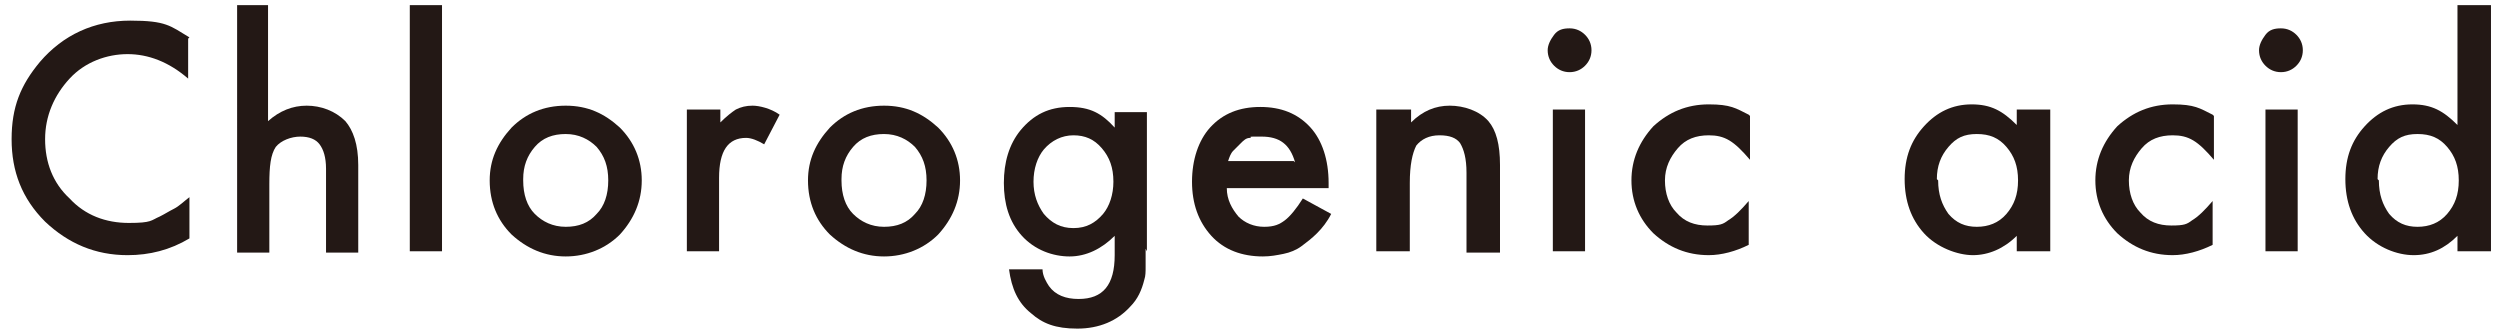
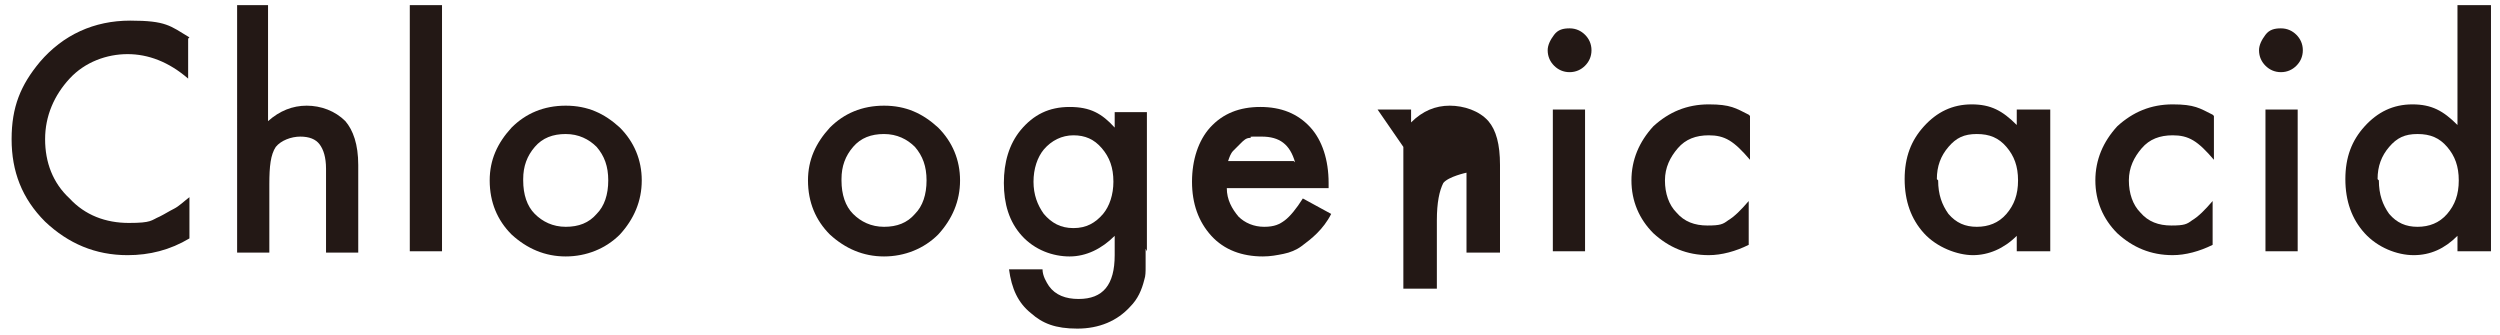
<svg xmlns="http://www.w3.org/2000/svg" id="_レイヤー_1" data-name="レイヤー 1" version="1.1" viewBox="0 0 194 26">
  <defs>
    <style>
      .cls-1 {
        fill: #231815;
        stroke-width: 0px;
      }
    </style>
  </defs>
  <path class="cls-1" d="M14.6,3v3.1c-1.5-1.3-3.1-1.9-4.7-1.9s-3.3.6-4.5,1.9c-1.2,1.3-1.9,2.9-1.9,4.7s.6,3.4,1.9,4.6c1.2,1.3,2.8,1.9,4.6,1.9s1.7-.2,2.4-.5c.4-.2.7-.4,1.1-.6s.8-.6,1.2-.9v3.2c-1.5.9-3.1,1.3-4.8,1.3-2.5,0-4.6-.9-6.4-2.6-1.8-1.8-2.6-3.9-2.6-6.4s.7-4.2,2.2-6c1.8-2.1,4.2-3.2,7-3.2s3.1.4,4.6,1.3Z" />
  <path class="cls-1" d="M18.3.4h2.5v9c.9-.8,1.9-1.2,3-1.2s2.2.4,3,1.2c.6.7,1,1.8,1,3.4v6.8h-2.5v-6.5c0-.9-.2-1.5-.5-1.9-.3-.4-.8-.6-1.5-.6s-1.5.3-1.9.8c-.4.6-.5,1.5-.5,2.9v5.3h-2.5V.4Z" />
  <path class="cls-1" d="M34.3.4v19.1h-2.5V.4h2.5Z" />
  <path class="cls-1" d="M38,14c0-1.6.6-2.9,1.7-4.1,1.1-1.1,2.5-1.7,4.2-1.7s3,.6,4.2,1.7c1.1,1.1,1.7,2.5,1.7,4.1s-.6,3-1.7,4.2c-1.1,1.1-2.6,1.7-4.2,1.7s-3-.6-4.2-1.7c-1.1-1.1-1.7-2.5-1.7-4.2ZM40.6,14c0,1.1.3,2,.9,2.6.6.6,1.4,1,2.4,1s1.8-.3,2.4-1c.6-.6.9-1.5.9-2.6s-.3-1.9-.9-2.6c-.6-.6-1.4-1-2.4-1s-1.8.3-2.4,1-.9,1.5-.9,2.5Z" />
-   <path class="cls-1" d="M53.4,8.5h2.5v1c.5-.5.9-.8,1.2-1,.4-.2.8-.3,1.3-.3s1.4.2,2.1.7l-1.2,2.3c-.5-.3-1-.5-1.4-.5-1.4,0-2.1,1-2.1,3.1v5.7h-2.5v-11Z" />
  <path class="cls-1" d="M62.7,14c0-1.6.6-2.9,1.7-4.1,1.1-1.1,2.5-1.7,4.2-1.7s3,.6,4.2,1.7c1.1,1.1,1.7,2.5,1.7,4.1s-.6,3-1.7,4.2c-1.1,1.1-2.6,1.7-4.2,1.7s-3-.6-4.2-1.7c-1.1-1.1-1.7-2.5-1.7-4.2ZM65.3,14c0,1.1.3,2,.9,2.6.6.6,1.4,1,2.4,1s1.8-.3,2.4-1c.6-.6.9-1.5.9-2.6s-.3-1.9-.9-2.6c-.6-.6-1.4-1-2.4-1s-1.8.3-2.4,1-.9,1.5-.9,2.5Z" />
  <path class="cls-1" d="M88.9,19.3c0,.5,0,1,0,1.4,0,.4,0,.7-.1,1-.2.8-.5,1.5-1.1,2.1-1,1.1-2.4,1.7-4.1,1.7s-2.7-.4-3.6-1.2c-1-.8-1.5-1.9-1.7-3.4h2.6c0,.5.3,1,.5,1.3.5.7,1.3,1,2.3,1,1.9,0,2.8-1.1,2.8-3.4v-1.5c-1,1-2.2,1.6-3.5,1.6s-2.7-.5-3.7-1.6c-1-1.1-1.4-2.5-1.4-4.1s.4-3,1.3-4.1c1-1.2,2.2-1.8,3.8-1.8s2.5.5,3.5,1.6v-1.2h2.5v10.8ZM86.4,14.1c0-1.1-.3-1.9-.9-2.6-.6-.7-1.3-1-2.2-1s-1.7.4-2.3,1.1c-.5.6-.8,1.5-.8,2.5s.3,1.8.8,2.5c.6.7,1.3,1.1,2.3,1.1s1.7-.4,2.3-1.1c.5-.6.8-1.5.8-2.5Z" />
  <path class="cls-1" d="M103.1,14.6h-7.9c0,.9.4,1.6.9,2.2.5.5,1.2.8,2,.8s1.2-.2,1.6-.5c.4-.3.9-.9,1.4-1.7l2.2,1.2c-.3.6-.7,1.1-1.1,1.5-.4.4-.8.7-1.2,1-.4.3-.9.5-1.4.6-.5.1-1,.2-1.6.2-1.6,0-3-.5-4-1.6-1-1.1-1.5-2.5-1.5-4.2s.5-3.2,1.4-4.2c1-1.1,2.3-1.6,3.9-1.6s2.9.5,3.9,1.6c.9,1,1.4,2.5,1.4,4.3v.6ZM100.5,12.6c-.4-1.4-1.2-2-2.6-2s-.6,0-.9.1c-.3,0-.5.2-.7.4-.2.2-.4.4-.6.6-.2.2-.3.5-.4.8h5.1Z" />
-   <path class="cls-1" d="M106.9,8.5h2.6v1c.9-.9,1.9-1.3,3-1.3s2.3.4,3,1.2c.6.7.9,1.8.9,3.4v6.8h-2.6v-6.2c0-1.1-.2-1.8-.5-2.3-.3-.4-.8-.6-1.6-.6s-1.4.3-1.8.8c-.3.6-.5,1.5-.5,2.9v5.3h-2.6v-11Z" />
+   <path class="cls-1" d="M106.9,8.5h2.6v1c.9-.9,1.9-1.3,3-1.3s2.3.4,3,1.2c.6.7.9,1.8.9,3.4v6.8h-2.6v-6.2s-1.4.3-1.8.8c-.3.6-.5,1.5-.5,2.9v5.3h-2.6v-11Z" />
  <path class="cls-1" d="M120.1,3.9c0-.4.2-.8.5-1.2s.7-.5,1.2-.5.9.2,1.2.5c.3.3.5.7.5,1.2s-.2.9-.5,1.2c-.3.3-.7.5-1.2.5s-.9-.2-1.2-.5-.5-.7-.5-1.2ZM123,8.5v11h-2.5v-11h2.5Z" />
  <path class="cls-1" d="M135.8,9v3.4c-.6-.7-1.1-1.2-1.6-1.5-.5-.3-1-.4-1.6-.4-1,0-1.8.3-2.4,1s-1,1.5-1,2.5.3,1.9.9,2.5c.6.7,1.4,1,2.4,1s1.2-.1,1.6-.4c.5-.3,1-.8,1.6-1.5v3.4c-1,.5-2.1.8-3.1.8-1.7,0-3.1-.6-4.3-1.7-1.1-1.1-1.7-2.5-1.7-4.1s.6-3,1.7-4.2c1.2-1.1,2.6-1.7,4.3-1.7s2.1.3,3.1.8Z" />
  <path class="cls-1" d="M156.5,8.5h2.6v11h-2.6v-1.2c-1,1-2.2,1.5-3.4,1.5s-2.8-.6-3.8-1.7c-1-1.1-1.5-2.5-1.5-4.2s.5-3,1.5-4.1,2.2-1.7,3.7-1.7,2.4.5,3.5,1.6v-1.3ZM150.4,14c0,1.1.3,1.9.8,2.6.6.7,1.3,1,2.2,1s1.7-.3,2.3-1c.6-.7.9-1.5.9-2.6s-.3-1.9-.9-2.6c-.6-.7-1.3-1-2.3-1s-1.6.3-2.2,1c-.6.7-.9,1.5-.9,2.5Z" />
  <path class="cls-1" d="M171.8,9v3.4c-.6-.7-1.1-1.2-1.6-1.5-.5-.3-1-.4-1.6-.4-1,0-1.8.3-2.4,1s-1,1.5-1,2.5.3,1.9.9,2.5c.6.7,1.4,1,2.4,1s1.2-.1,1.6-.4c.5-.3,1-.8,1.6-1.5v3.4c-1,.5-2.1.8-3.1.8-1.7,0-3.1-.6-4.3-1.7-1.1-1.1-1.7-2.5-1.7-4.1s.6-3,1.7-4.2c1.2-1.1,2.6-1.7,4.3-1.7s2.1.3,3.1.8Z" />
  <path class="cls-1" d="M175.3,3.9c0-.4.2-.8.5-1.2s.7-.5,1.2-.5.9.2,1.2.5c.3.3.5.7.5,1.2s-.2.9-.5,1.2c-.3.3-.7.5-1.2.5s-.9-.2-1.2-.5-.5-.7-.5-1.2ZM178.3,8.5v11h-2.5v-11h2.5Z" />
  <path class="cls-1" d="M190.7.4h2.6v19.1h-2.6v-1.2c-1,1-2.1,1.5-3.4,1.5s-2.8-.6-3.8-1.7c-1-1.1-1.5-2.5-1.5-4.2s.5-3,1.5-4.1c1-1.1,2.2-1.7,3.7-1.7s2.4.5,3.5,1.6V.4ZM184.6,14c0,1.1.3,1.9.8,2.6.6.7,1.3,1,2.2,1s1.7-.3,2.3-1c.6-.7.9-1.5.9-2.6s-.3-1.9-.9-2.6c-.6-.7-1.3-1-2.3-1s-1.6.3-2.2,1c-.6.7-.9,1.5-.9,2.5Z" />
</svg>